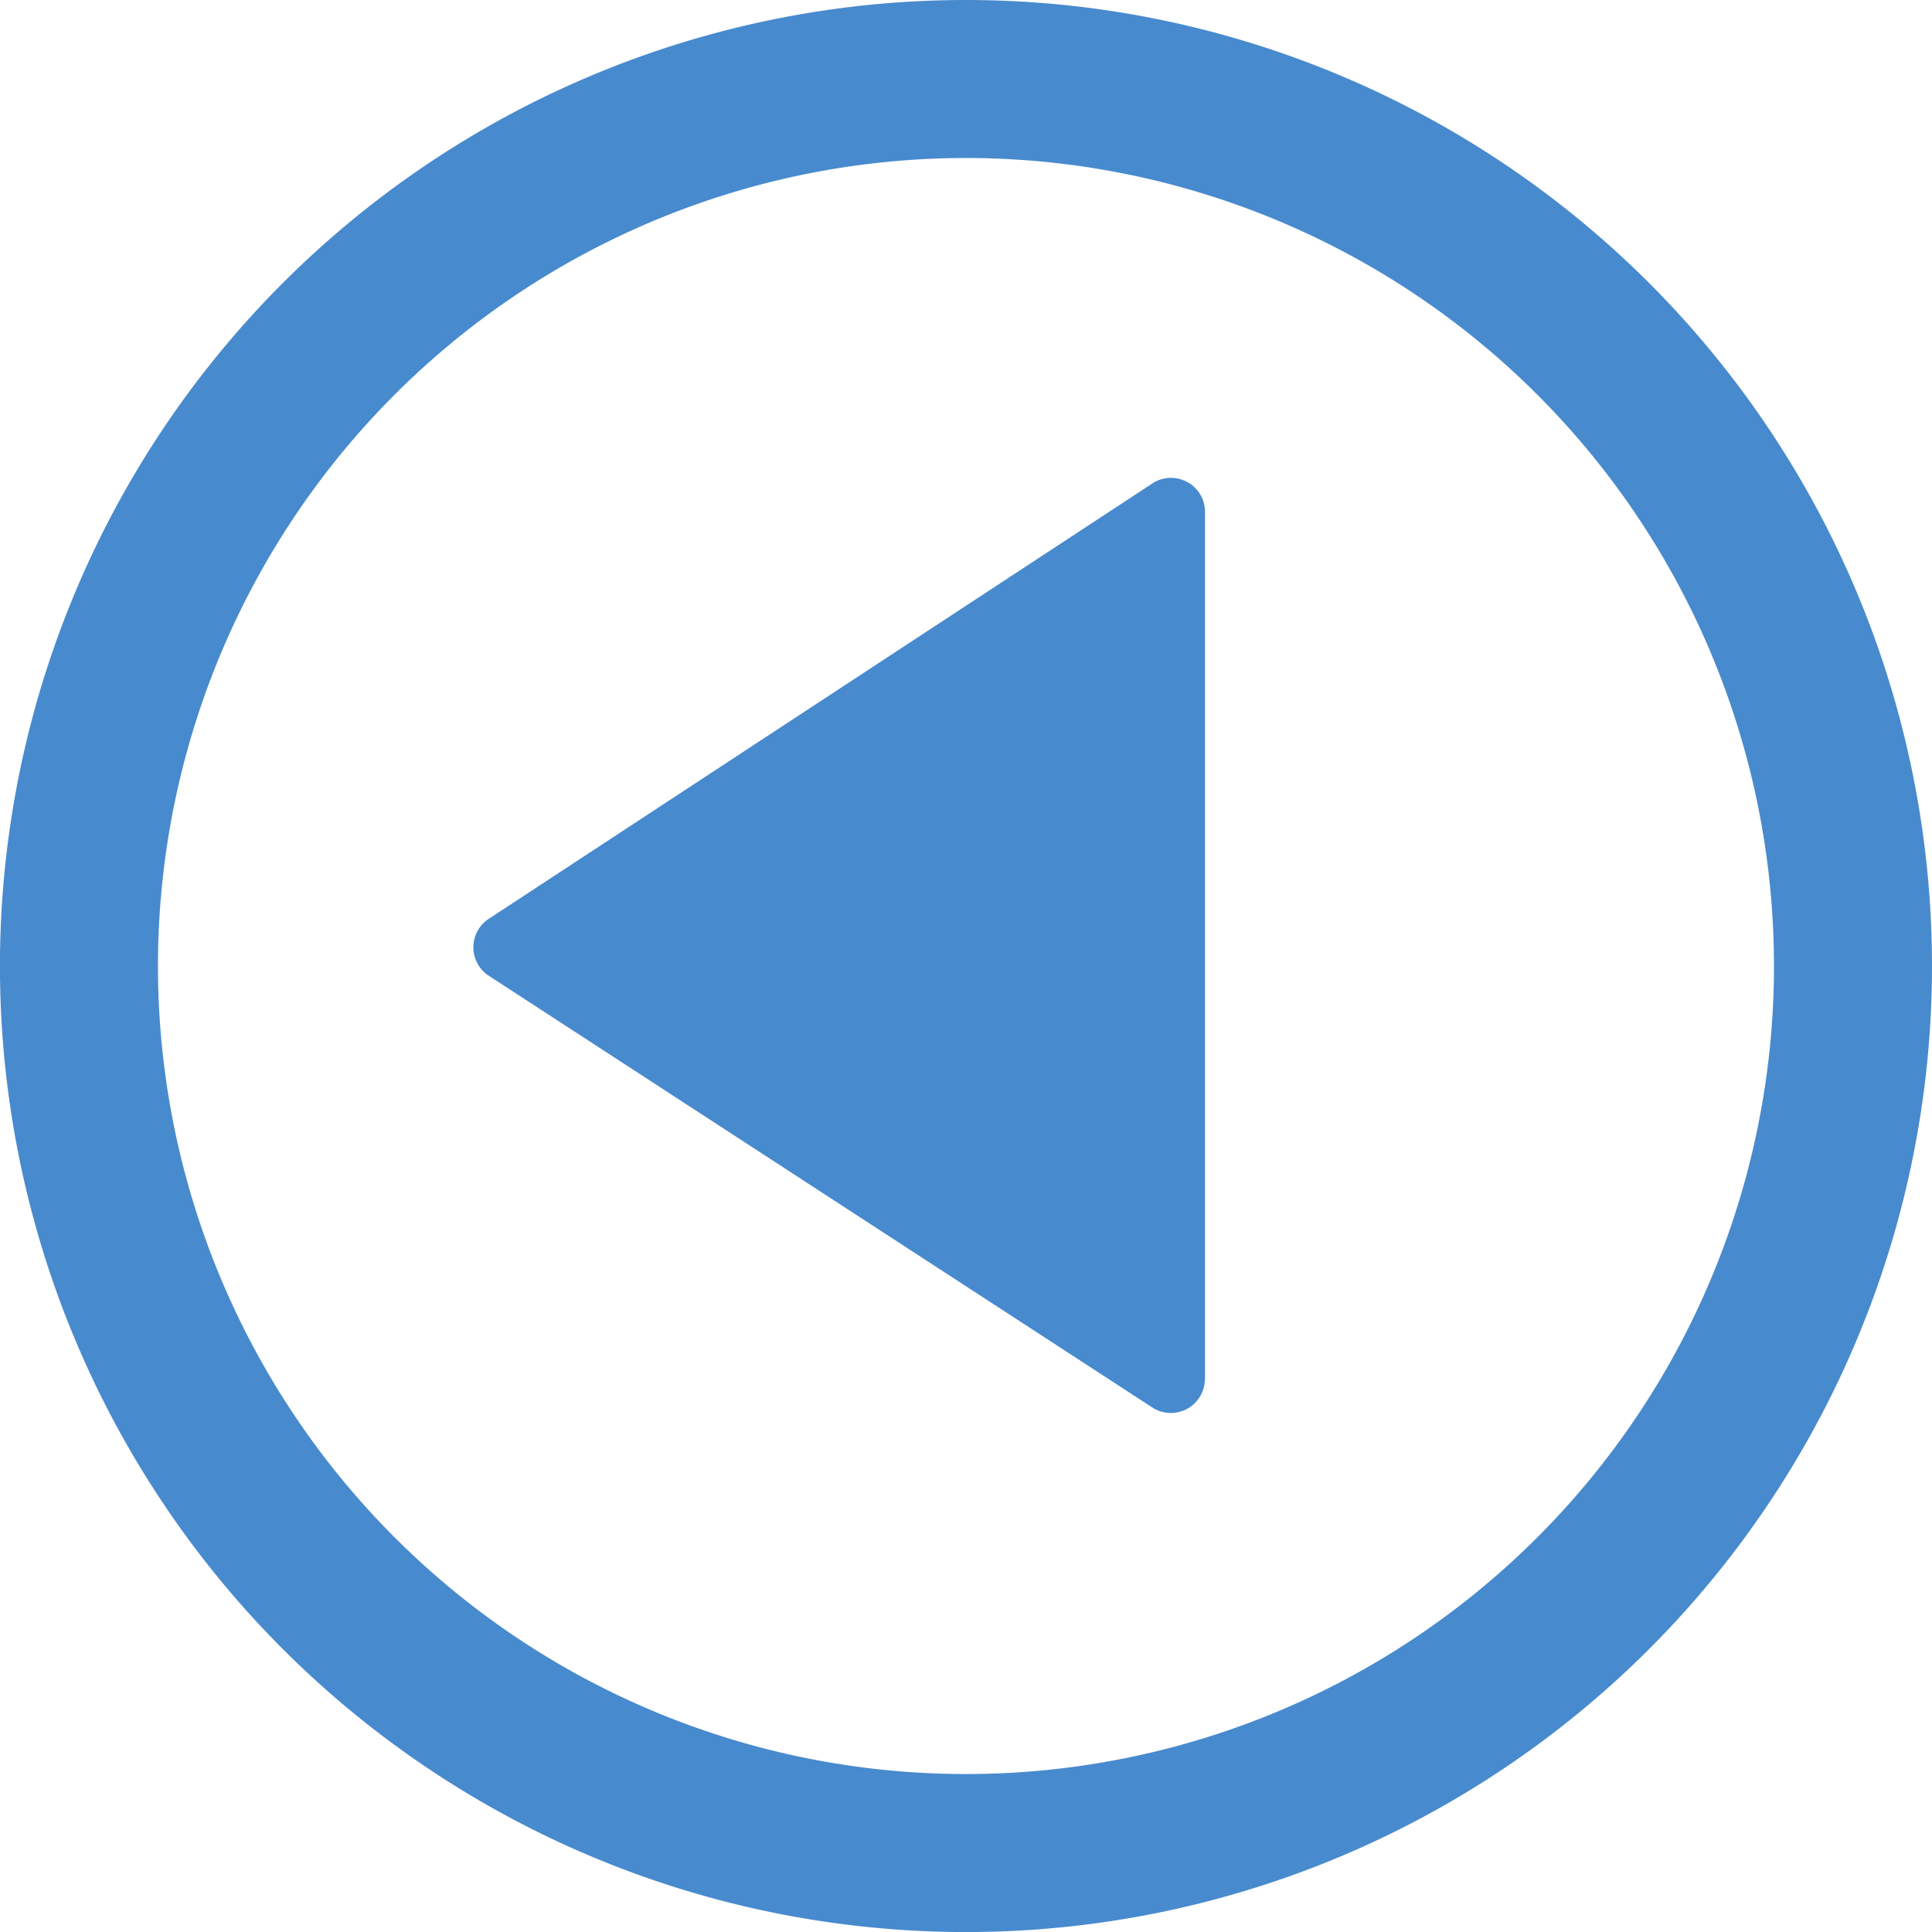
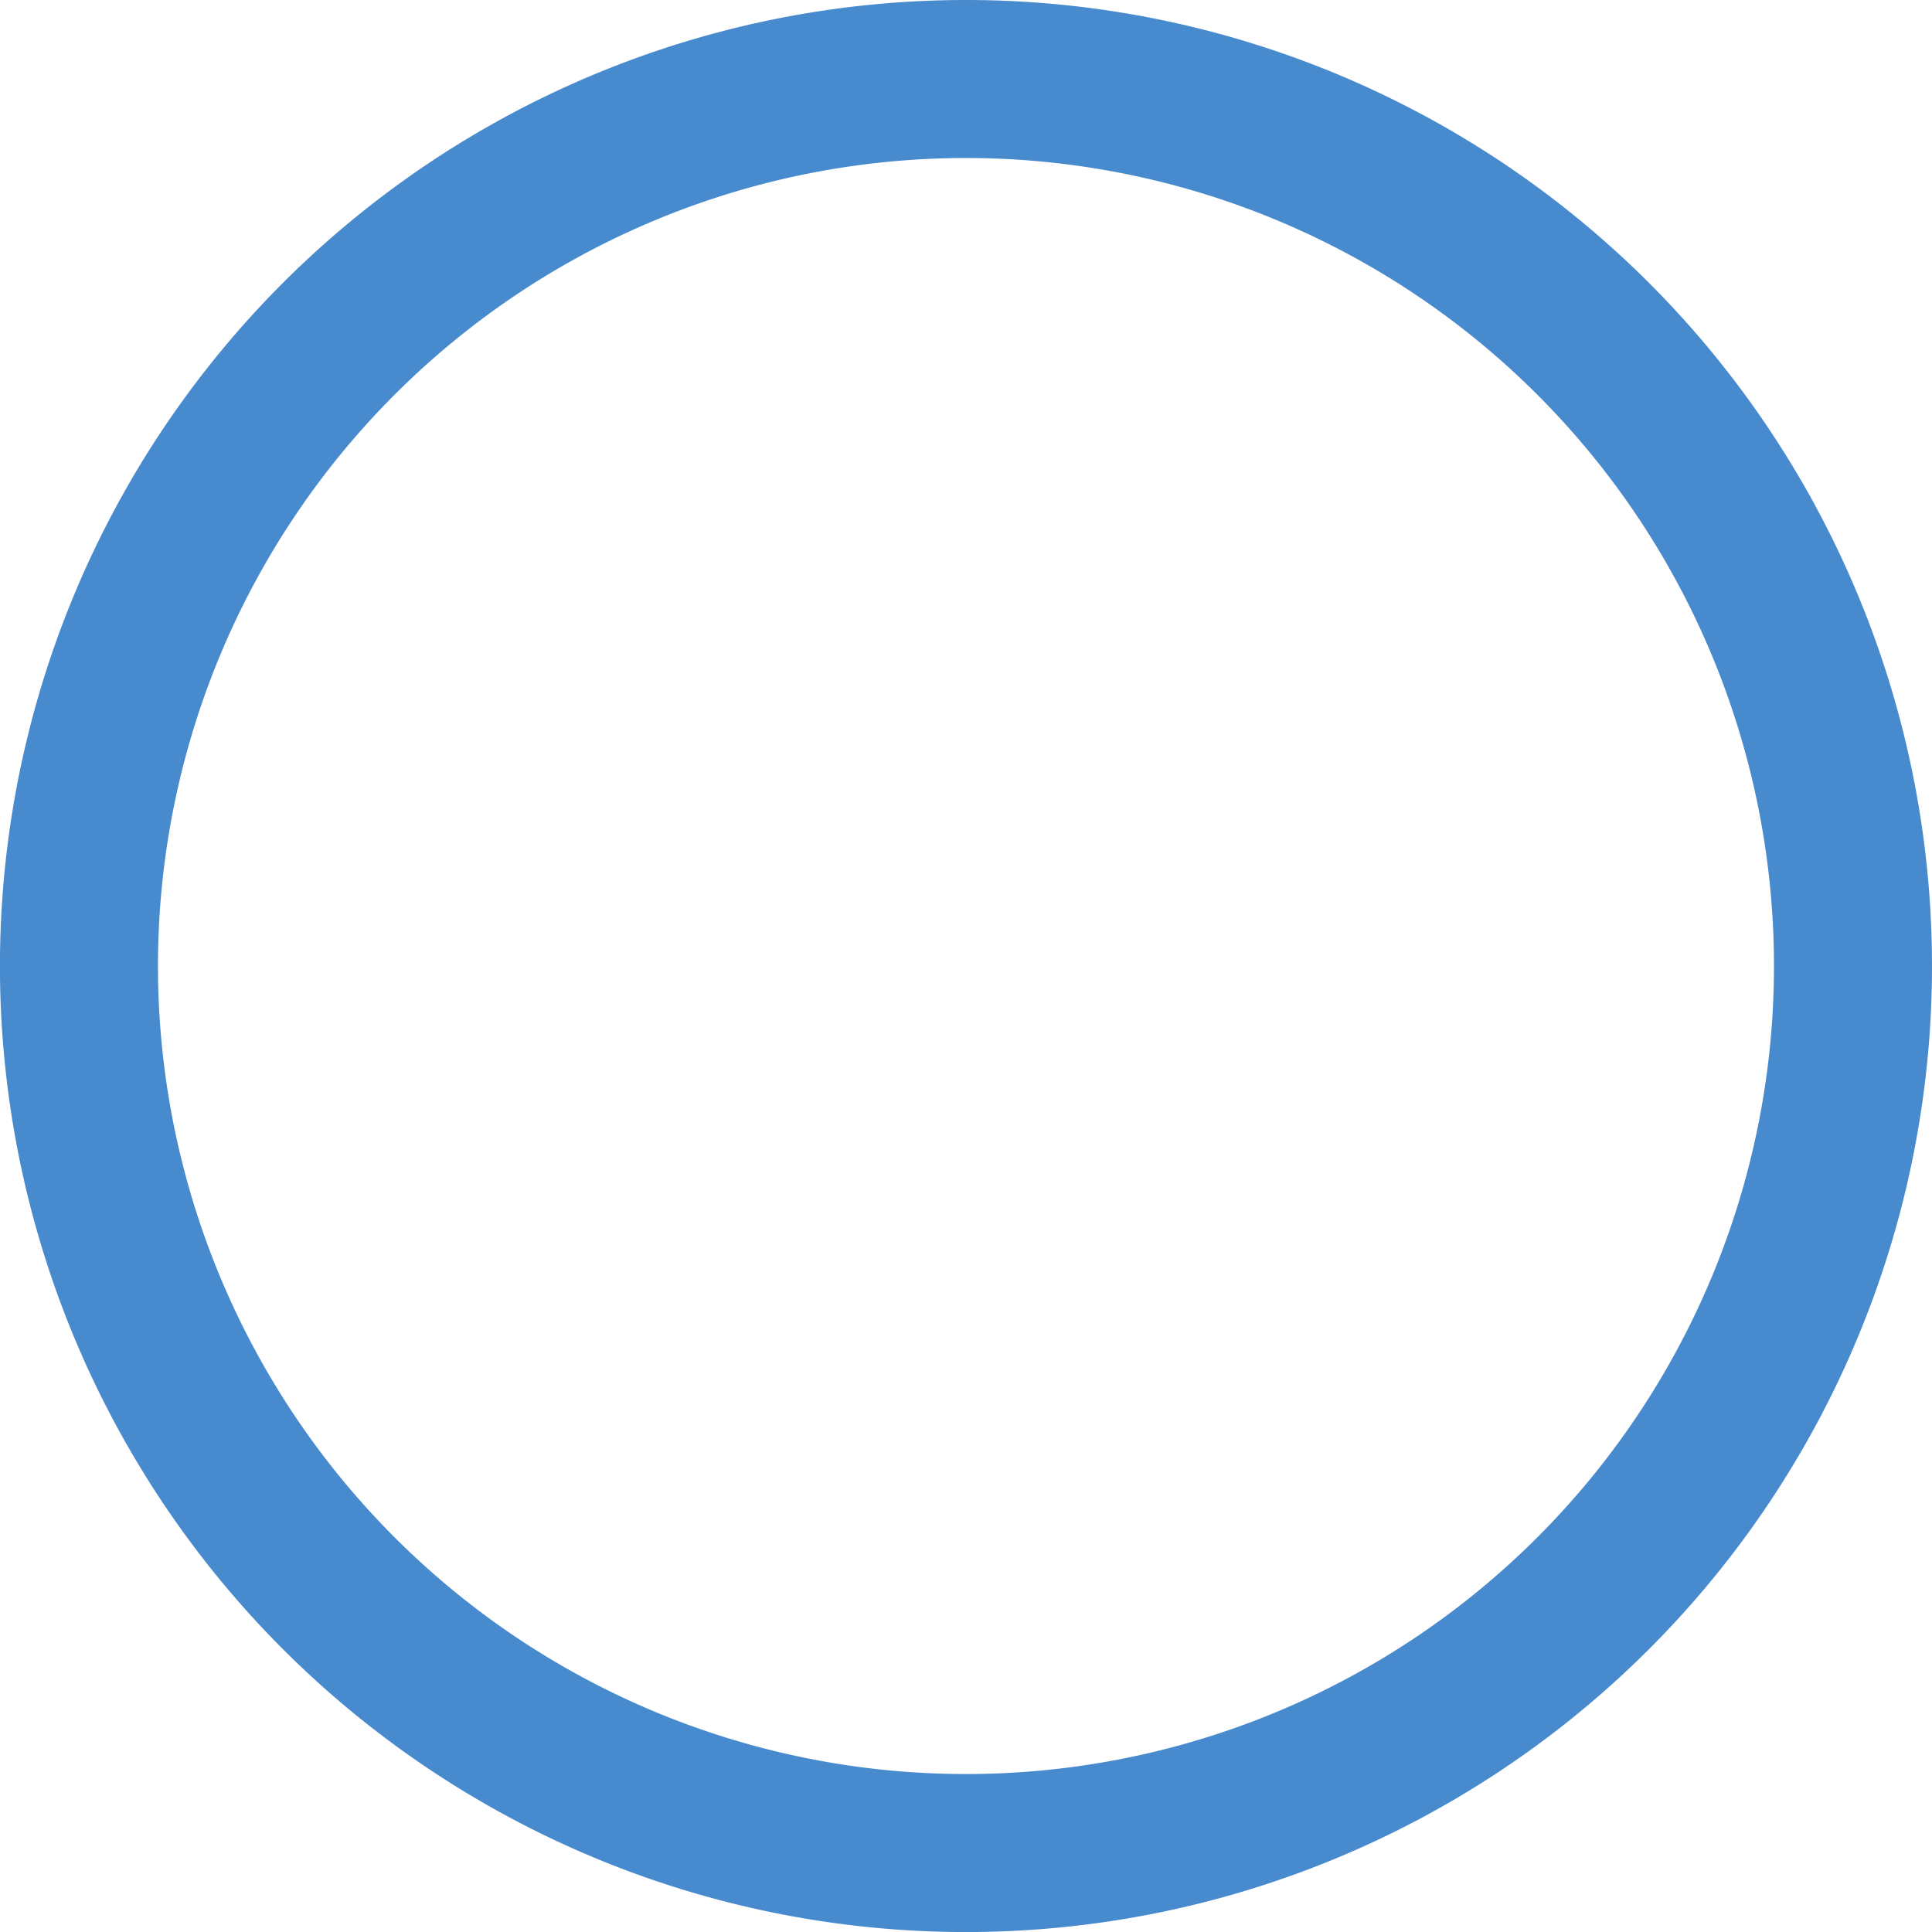
<svg xmlns="http://www.w3.org/2000/svg" width="35.359" height="35.359" viewBox="0 0 35.359 35.359">
  <g id="Camada_1" data-name="Camada 1" transform="translate(35.359) rotate(90)">
    <path id="Caminho_190" data-name="Caminho 190" d="M0,17.68a17.68,17.68,0,1,1,17.68,17.68A17.68,17.68,0,0,1,0,17.68Zm32.468,0A14.788,14.788,0,1,0,17.68,32.468,14.788,14.788,0,0,0,32.468,17.68Z" transform="translate(0 0)" fill="#488ace" />
-     <path id="Caminho_191" data-name="Caminho 191" d="M30.546,21.35H14.636a.623.623,0,0,0-.511.947l7.989,12.177a.623.623,0,0,0,1.022,0L31.057,22.3a.623.623,0,0,0-.511-.947Z" transform="translate(-5.288 -8.045)" fill="#488ace" />
  </g>
</svg>